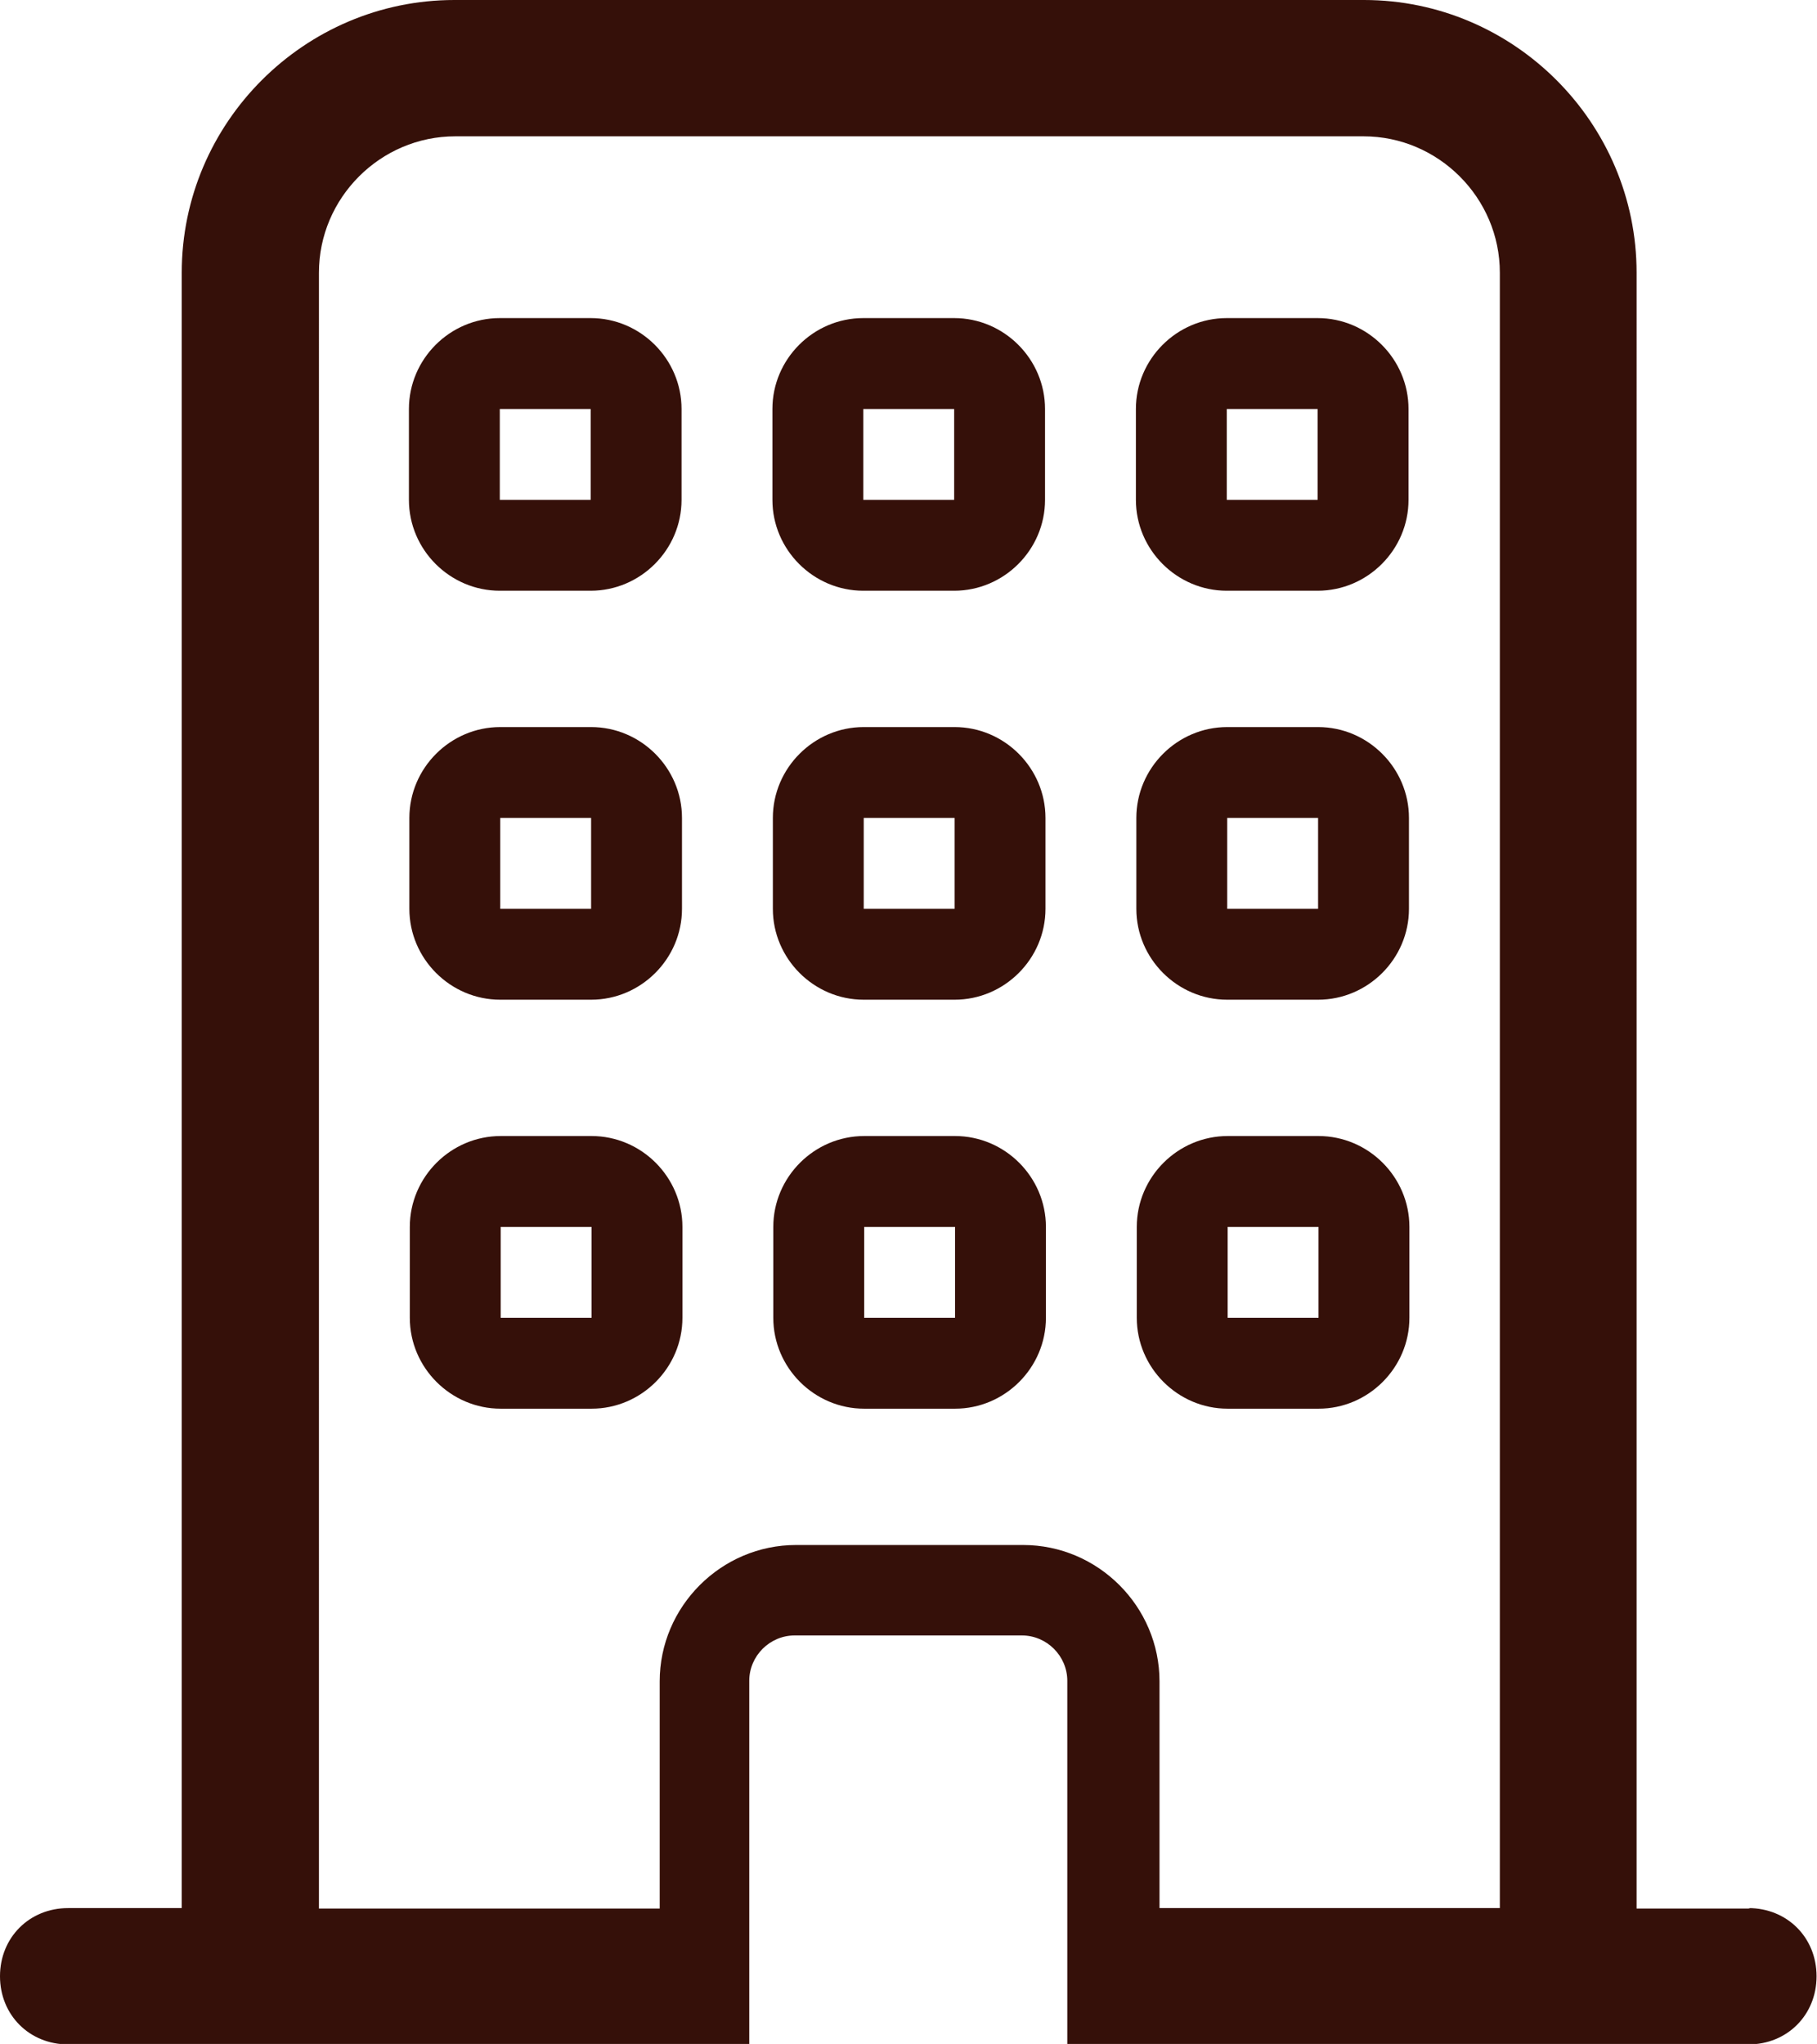
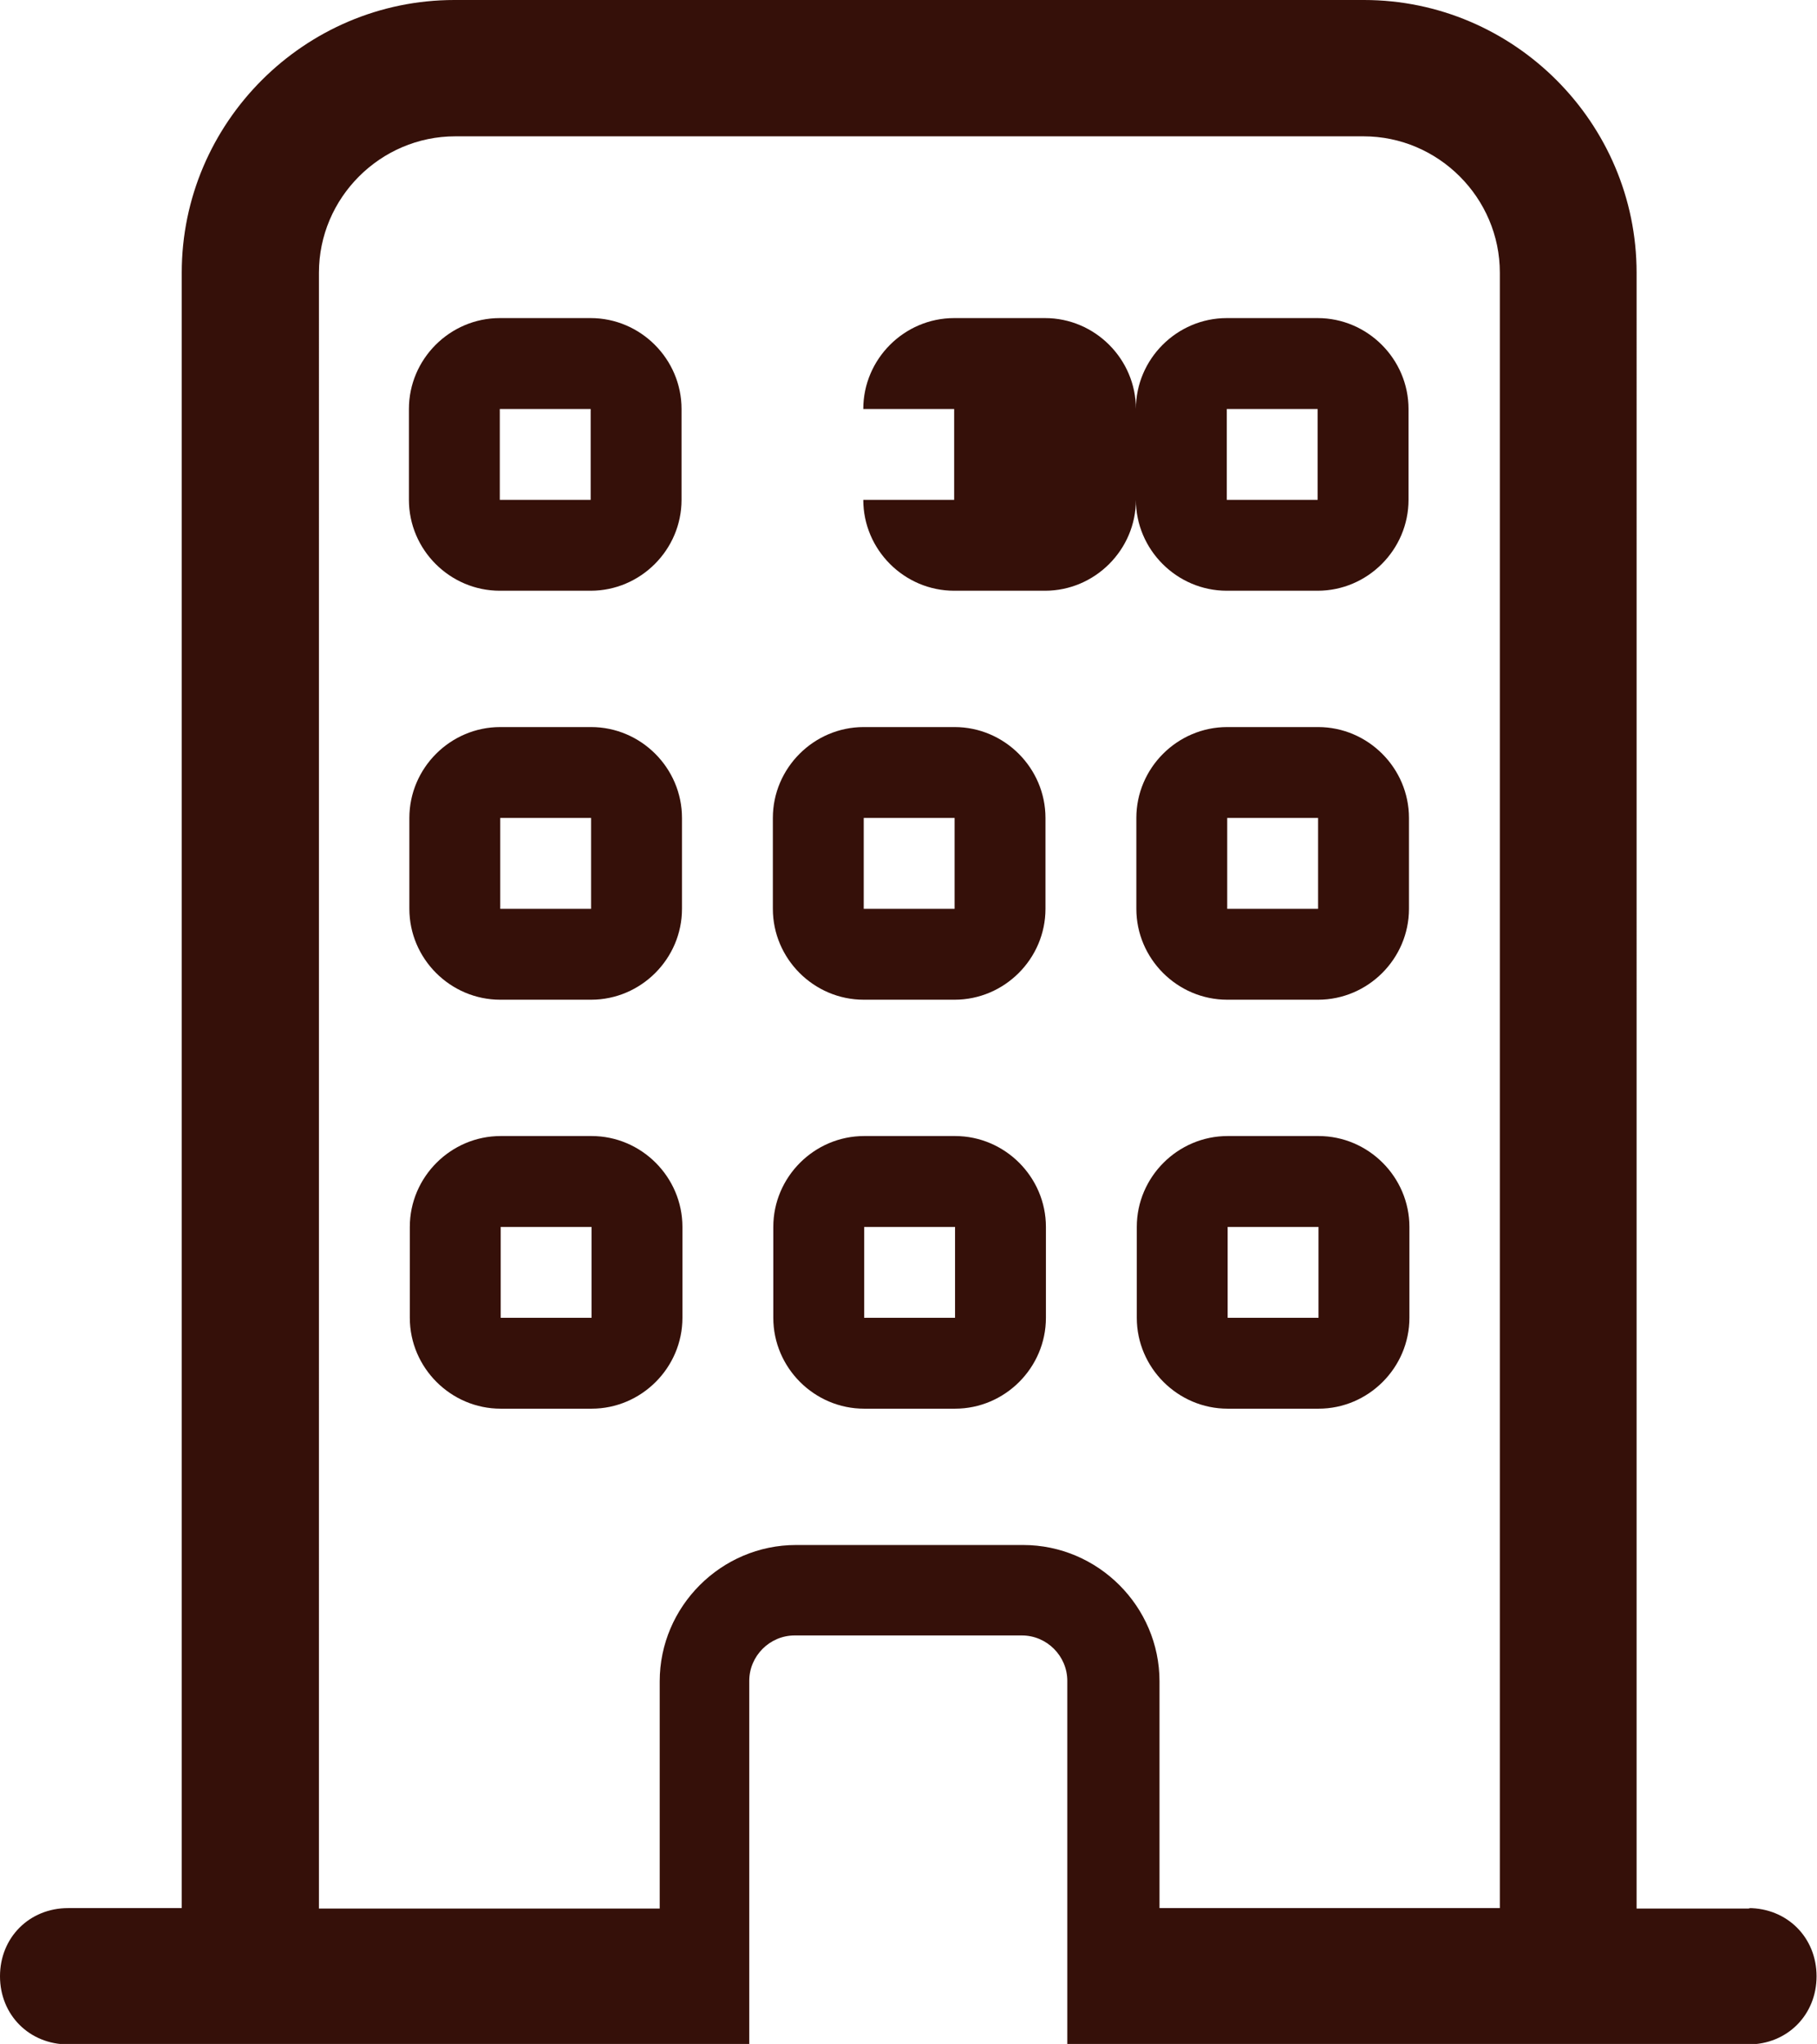
<svg xmlns="http://www.w3.org/2000/svg" id="uuid-583d49a2-b614-4fdd-833c-fd66e825948d" data-name="Ebene 1" viewBox="0 0 40.79 45.88">
  <defs>
    <style>
      .uuid-2764b577-9037-425a-8eca-ea7a41e5a015 {
        fill: #351009;
        stroke-width: 0px;
      }
    </style>
  </defs>
-   <path class="uuid-2764b577-9037-425a-8eca-ea7a41e5a015" d="m13.26,7.14h-2.04c-1.12,0-2.04.92-2.04,2.04v2.04c0,1.12.92,2.04,2.04,2.04h2.04c1.12,0,2.04-.92,2.04-2.04v-2.04c0-1.12-.92-2.04-2.04-2.04Zm0,4.08h-2.04v-2.04h2.04v2.04Zm8.16-4.08h-2.04c-1.12,0-2.04.92-2.04,2.04v2.04c0,1.12.92,2.04,2.04,2.04h2.04c1.12,0,2.04-.92,2.04-2.04v-2.04c0-1.12-.92-2.04-2.04-2.04Zm0,4.08h-2.04v-2.04h2.04v2.04Zm8.16-4.08h-2.04c-1.12,0-2.04.92-2.04,2.04v2.04c0,1.12.92,2.04,2.04,2.04h2.04c1.12,0,2.04-.92,2.04-2.04v-2.04c0-1.12-.92-2.04-2.04-2.04Zm0,4.08h-2.04v-2.04h2.04v2.04Zm-16.31,5.1h-2.04c-1.12,0-2.04.92-2.04,2.04v2.04c0,1.12.92,2.04,2.04,2.04h2.04c1.12,0,2.04-.92,2.04-2.04v-2.04c0-1.12-.92-2.04-2.04-2.04Zm0,4.08h-2.04v-2.04h2.04v2.04Zm8.16-4.08h-2.04c-1.12,0-2.04.92-2.04,2.04v2.04c0,1.12.92,2.04,2.04,2.04h2.04c1.12,0,2.04-.92,2.04-2.04v-2.04c0-1.12-.92-2.04-2.04-2.04Zm0,4.08h-2.04v-2.04h2.04v2.04Zm8.16-4.08h-2.04c-1.12,0-2.04.92-2.04,2.04v2.04c0,1.12.92,2.04,2.04,2.04h2.04c1.12,0,2.04-.92,2.04-2.04v-2.04c0-1.12-.92-2.04-2.04-2.04Zm0,4.08h-2.04v-2.04h2.04v2.04Zm-16.31,5.1h-2.04c-1.12,0-2.04.92-2.04,2.04v2.04c0,1.12.92,2.04,2.04,2.04h2.04c1.12,0,2.04-.92,2.04-2.04v-2.04c0-1.12-.92-2.04-2.04-2.04Zm0,4.08h-2.04v-2.04h2.04v2.04Zm8.16-4.08h-2.04c-1.12,0-2.04.92-2.04,2.04v2.04c0,1.12.92,2.04,2.04,2.04h2.04c1.12,0,2.04-.92,2.04-2.04v-2.04c0-1.12-.92-2.04-2.04-2.04Zm0,4.08h-2.04v-2.04h2.04v2.04Zm8.16-4.08h-2.04c-1.12,0-2.04.92-2.04,2.04v2.04c0,1.12.92,2.04,2.04,2.04h2.04c1.12,0,2.04-.92,2.04-2.04v-2.04c0-1.12-.92-2.04-2.04-2.04Zm0,4.08h-2.04v-2.04h2.04v2.04Zm9.69,13.26h-2.55V6.12c0-3.36-2.75-6.12-6.12-6.12H10.2c-3.36,0-6.12,2.75-6.12,6.12v36.71H1.53c-.87,0-1.53.66-1.53,1.53s.66,1.53,1.53,1.53h15.29v-8.16c0-.56.46-1.02,1.02-1.02h5.1c.56,0,1.02.46,1.02,1.02v8.16h15.29c.87,0,1.53-.66,1.53-1.53s-.66-1.53-1.53-1.53h0Zm-13.26,0v-5.1c0-1.68-1.38-3.06-3.06-3.06h-5.1c-1.68,0-3.06,1.38-3.06,3.06v5.1h-7.65V6.12c0-1.68,1.38-3.06,3.06-3.06h20.39c1.68,0,3.06,1.38,3.06,3.06v36.71h-7.65Z" />
+   <path class="uuid-2764b577-9037-425a-8eca-ea7a41e5a015" d="m13.26,7.14h-2.04c-1.12,0-2.04.92-2.04,2.04v2.04c0,1.12.92,2.04,2.04,2.04h2.04c1.12,0,2.04-.92,2.04-2.04v-2.04c0-1.12-.92-2.04-2.04-2.04Zm0,4.08h-2.04v-2.04h2.04v2.04Zm8.16-4.08c-1.12,0-2.04.92-2.04,2.04v2.04c0,1.12.92,2.04,2.04,2.04h2.04c1.12,0,2.04-.92,2.04-2.04v-2.04c0-1.12-.92-2.04-2.04-2.04Zm0,4.08h-2.04v-2.04h2.04v2.04Zm8.16-4.08h-2.04c-1.12,0-2.04.92-2.04,2.04v2.04c0,1.12.92,2.04,2.04,2.04h2.04c1.12,0,2.04-.92,2.04-2.04v-2.04c0-1.12-.92-2.04-2.04-2.04Zm0,4.08h-2.04v-2.04h2.04v2.04Zm-16.31,5.1h-2.04c-1.12,0-2.04.92-2.04,2.04v2.04c0,1.12.92,2.04,2.04,2.04h2.04c1.12,0,2.04-.92,2.04-2.04v-2.04c0-1.12-.92-2.04-2.04-2.04Zm0,4.08h-2.04v-2.04h2.04v2.04Zm8.16-4.08h-2.04c-1.12,0-2.04.92-2.04,2.04v2.04c0,1.12.92,2.04,2.04,2.04h2.04c1.12,0,2.04-.92,2.04-2.04v-2.04c0-1.12-.92-2.04-2.04-2.04Zm0,4.08h-2.04v-2.04h2.04v2.04Zm8.16-4.08h-2.04c-1.12,0-2.04.92-2.04,2.04v2.04c0,1.12.92,2.04,2.04,2.04h2.04c1.12,0,2.04-.92,2.04-2.04v-2.04c0-1.12-.92-2.04-2.04-2.04Zm0,4.08h-2.04v-2.04h2.04v2.04Zm-16.31,5.1h-2.04c-1.12,0-2.04.92-2.04,2.04v2.04c0,1.12.92,2.04,2.04,2.04h2.04c1.12,0,2.04-.92,2.04-2.04v-2.04c0-1.12-.92-2.04-2.04-2.04Zm0,4.08h-2.04v-2.04h2.04v2.04Zm8.16-4.08h-2.04c-1.12,0-2.04.92-2.04,2.04v2.04c0,1.12.92,2.04,2.04,2.04h2.04c1.12,0,2.04-.92,2.04-2.04v-2.04c0-1.12-.92-2.04-2.04-2.04Zm0,4.08h-2.04v-2.04h2.04v2.04Zm8.16-4.08h-2.04c-1.12,0-2.04.92-2.04,2.04v2.04c0,1.12.92,2.04,2.04,2.04h2.04c1.12,0,2.04-.92,2.04-2.04v-2.04c0-1.12-.92-2.04-2.04-2.04Zm0,4.08h-2.04v-2.04h2.04v2.04Zm9.69,13.26h-2.55V6.12c0-3.36-2.75-6.12-6.12-6.12H10.2c-3.36,0-6.12,2.75-6.12,6.12v36.71H1.53c-.87,0-1.53.66-1.53,1.53s.66,1.53,1.53,1.53h15.29v-8.16c0-.56.46-1.02,1.02-1.02h5.1c.56,0,1.02.46,1.02,1.02v8.16h15.29c.87,0,1.53-.66,1.53-1.53s-.66-1.53-1.53-1.53h0Zm-13.26,0v-5.1c0-1.68-1.38-3.06-3.06-3.06h-5.1c-1.68,0-3.06,1.38-3.06,3.06v5.1h-7.65V6.12c0-1.68,1.38-3.06,3.06-3.06h20.39c1.68,0,3.06,1.38,3.06,3.06v36.71h-7.65Z" />
</svg>